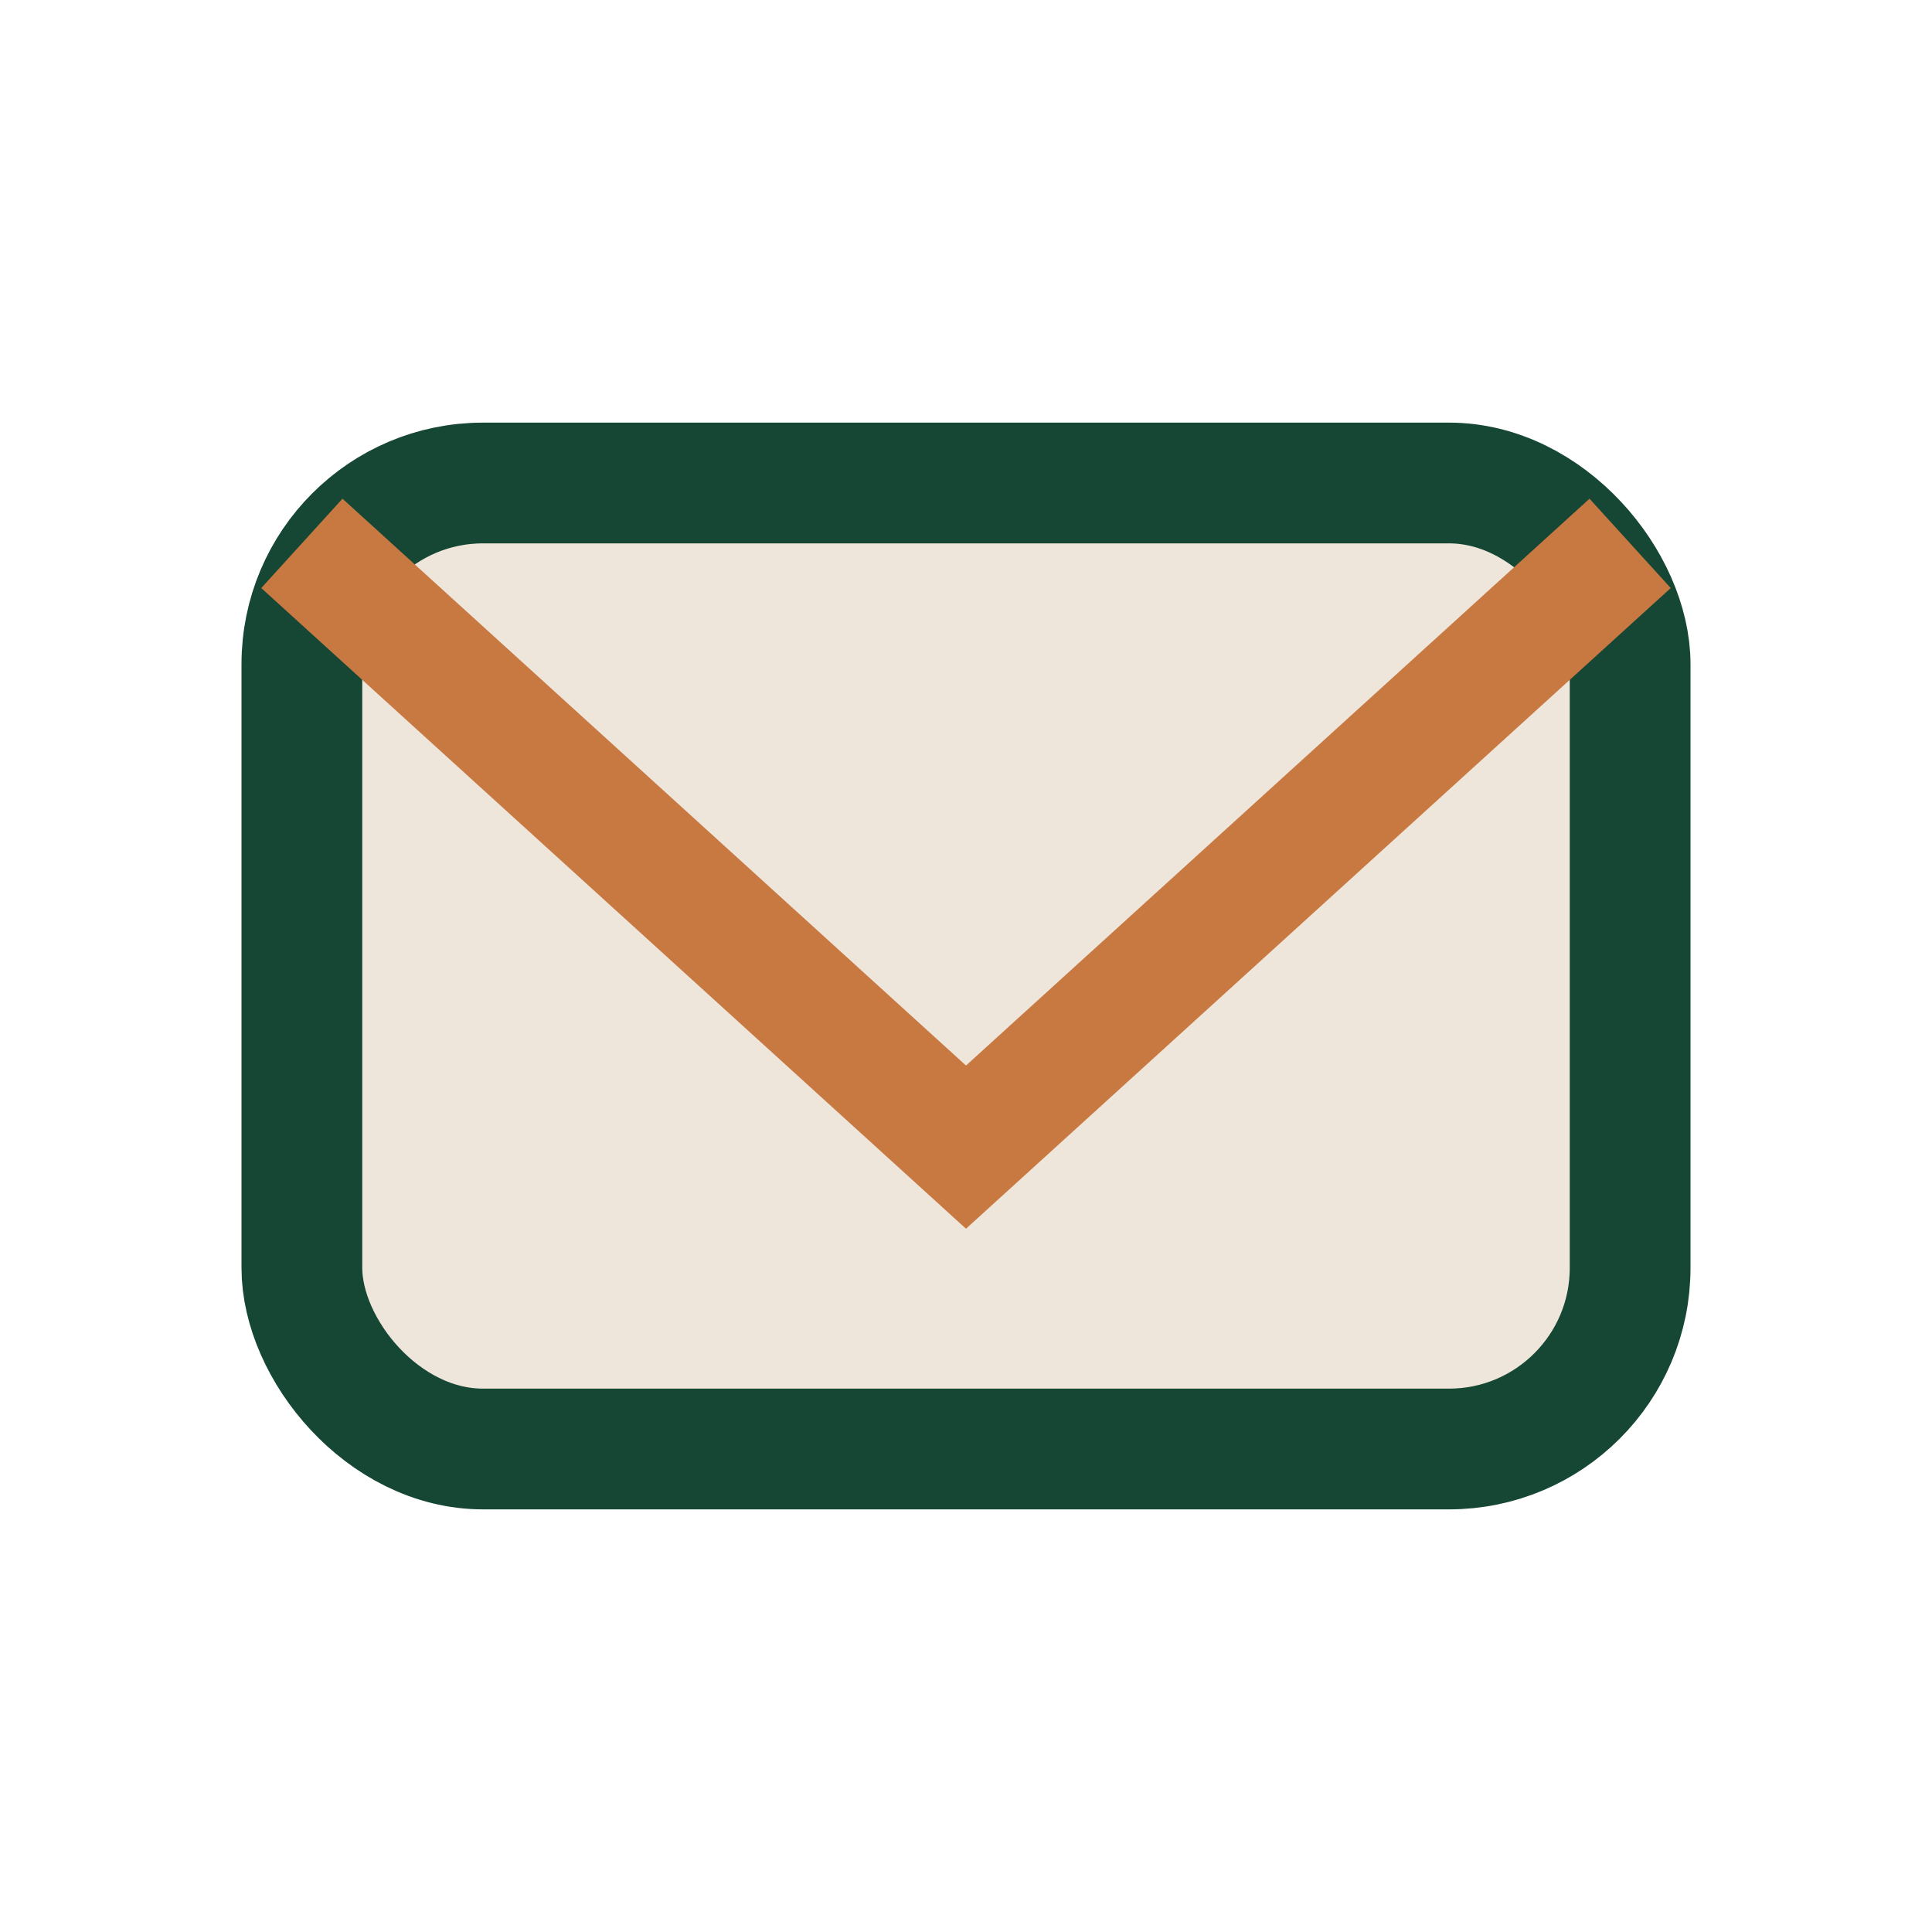
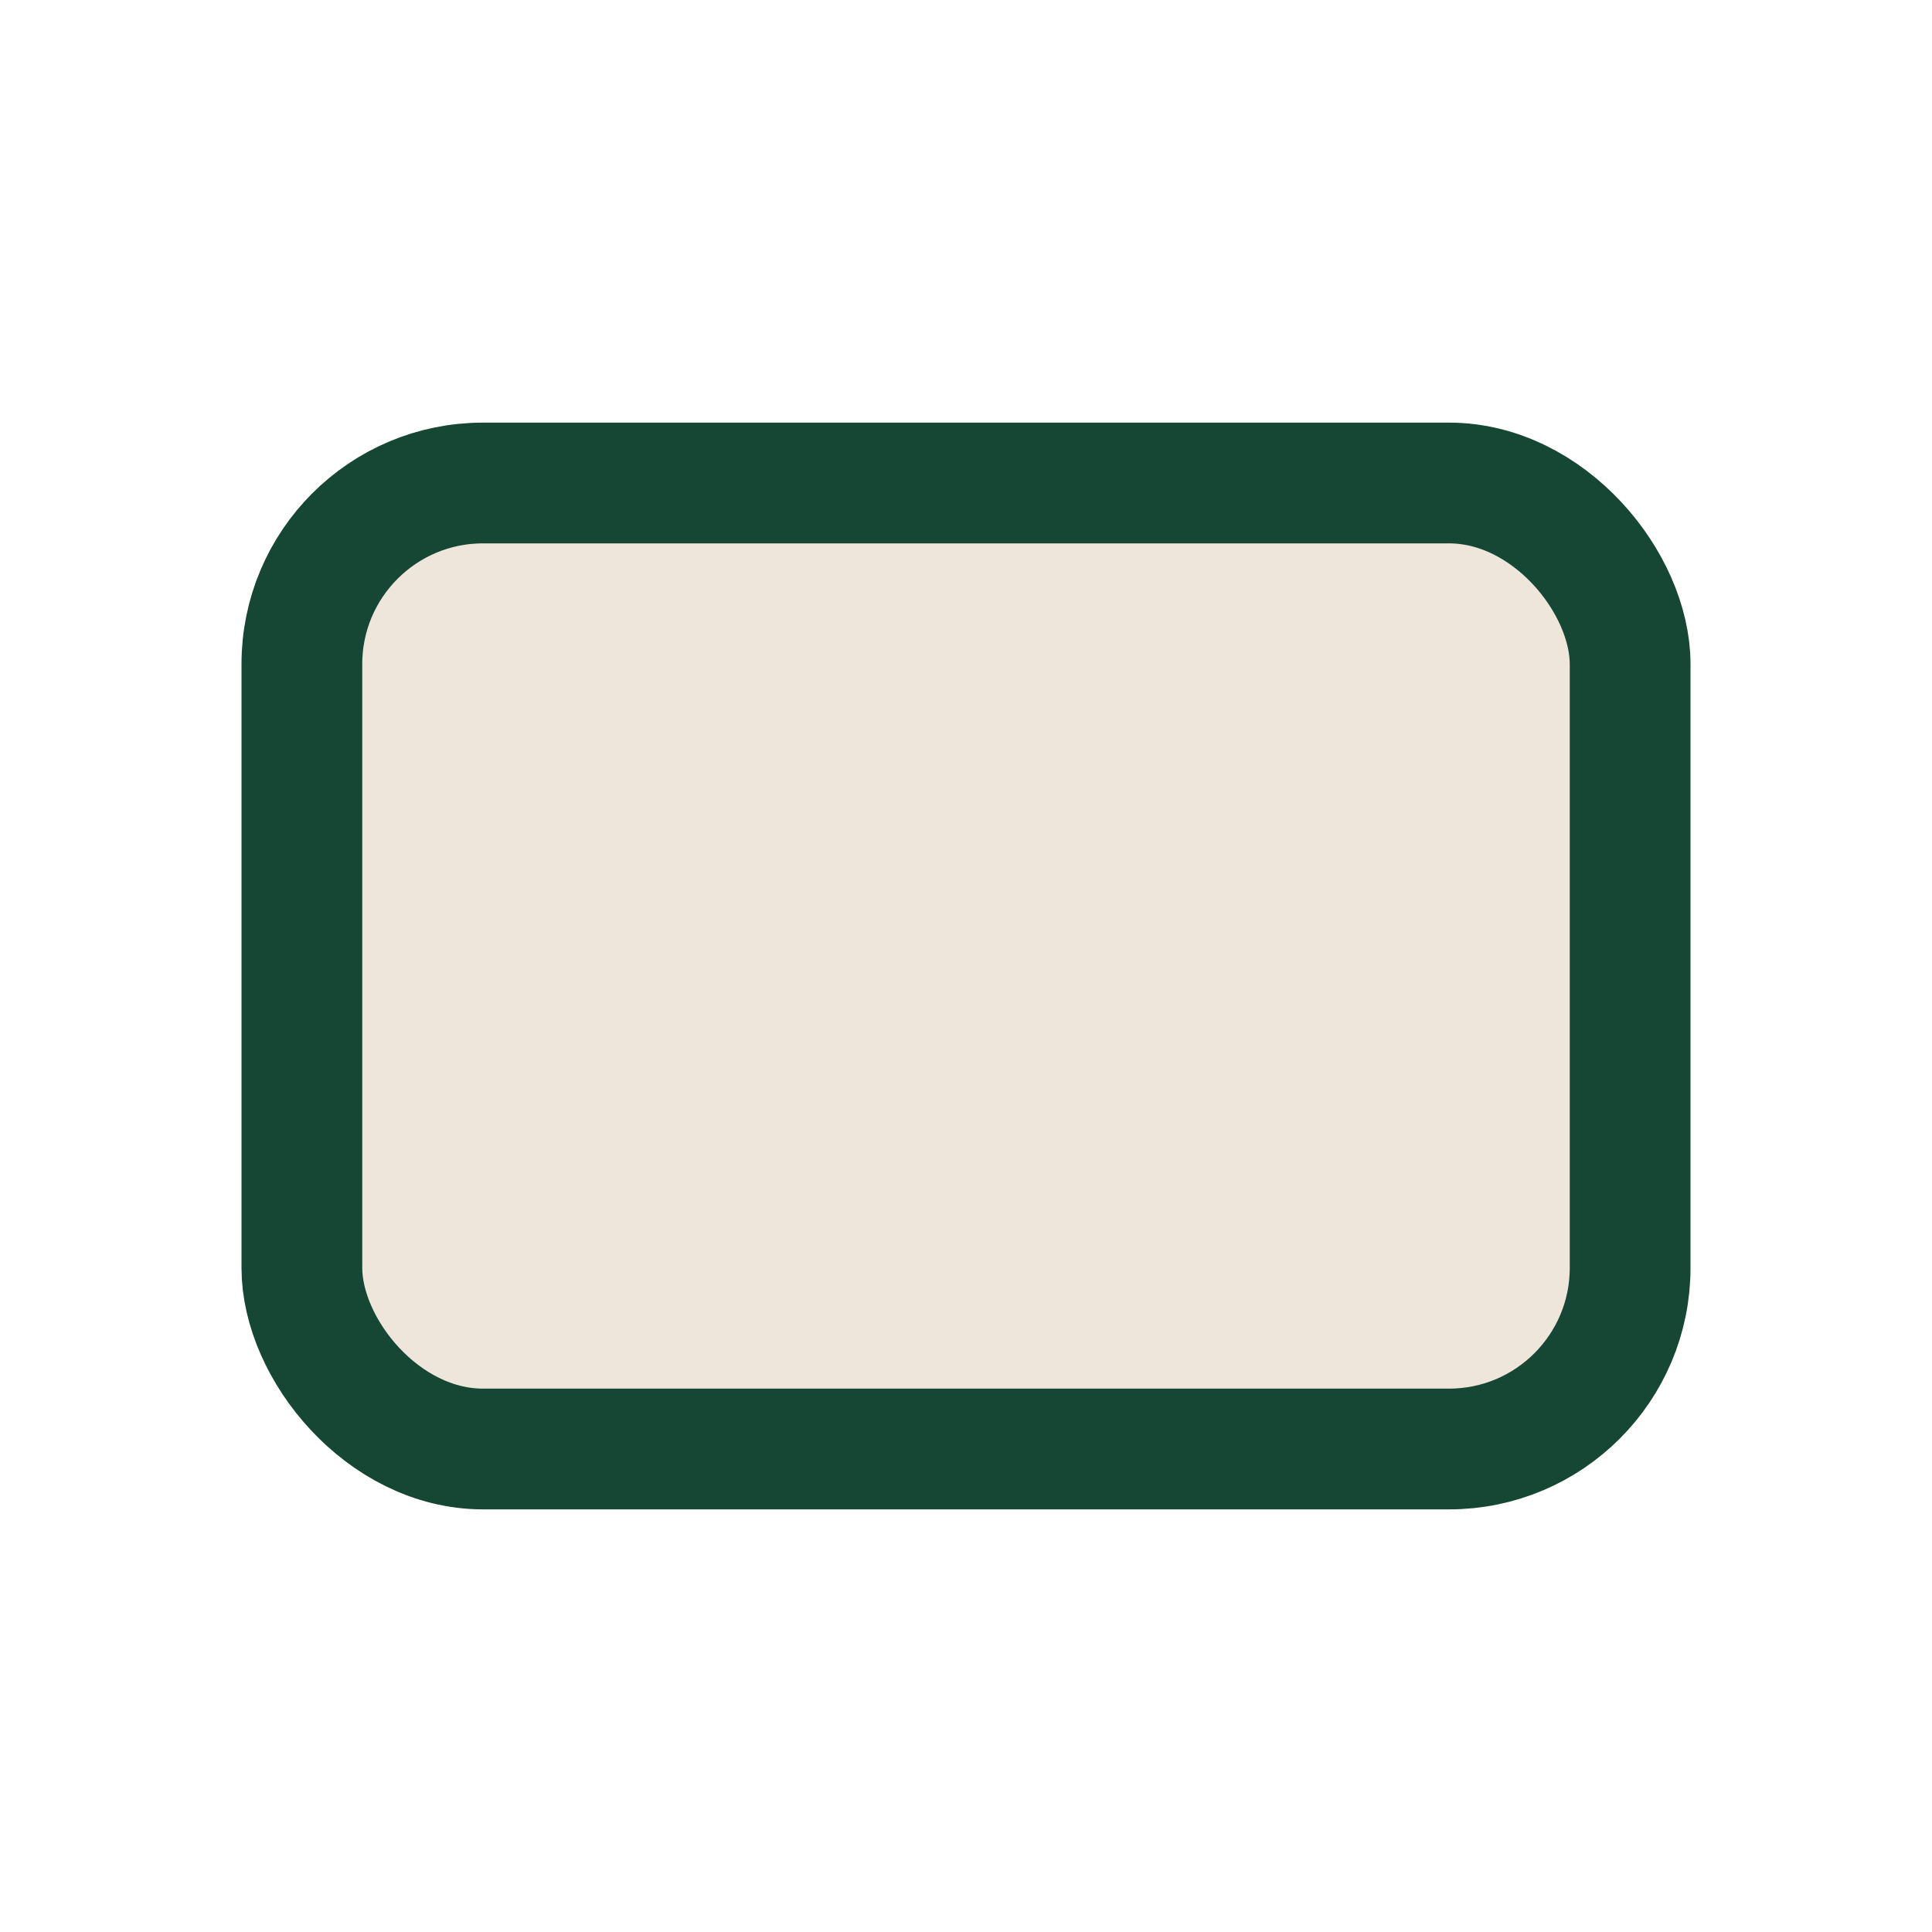
<svg xmlns="http://www.w3.org/2000/svg" width="32" height="32" viewBox="0 0 32 32">
  <rect x="5" y="8" width="22" height="16" rx="3" fill="#EFE6DB" stroke="#154734" stroke-width="2" />
-   <polyline points="5,9 16,19 27,9" fill="none" stroke="#C87941" stroke-width="2" />
</svg>